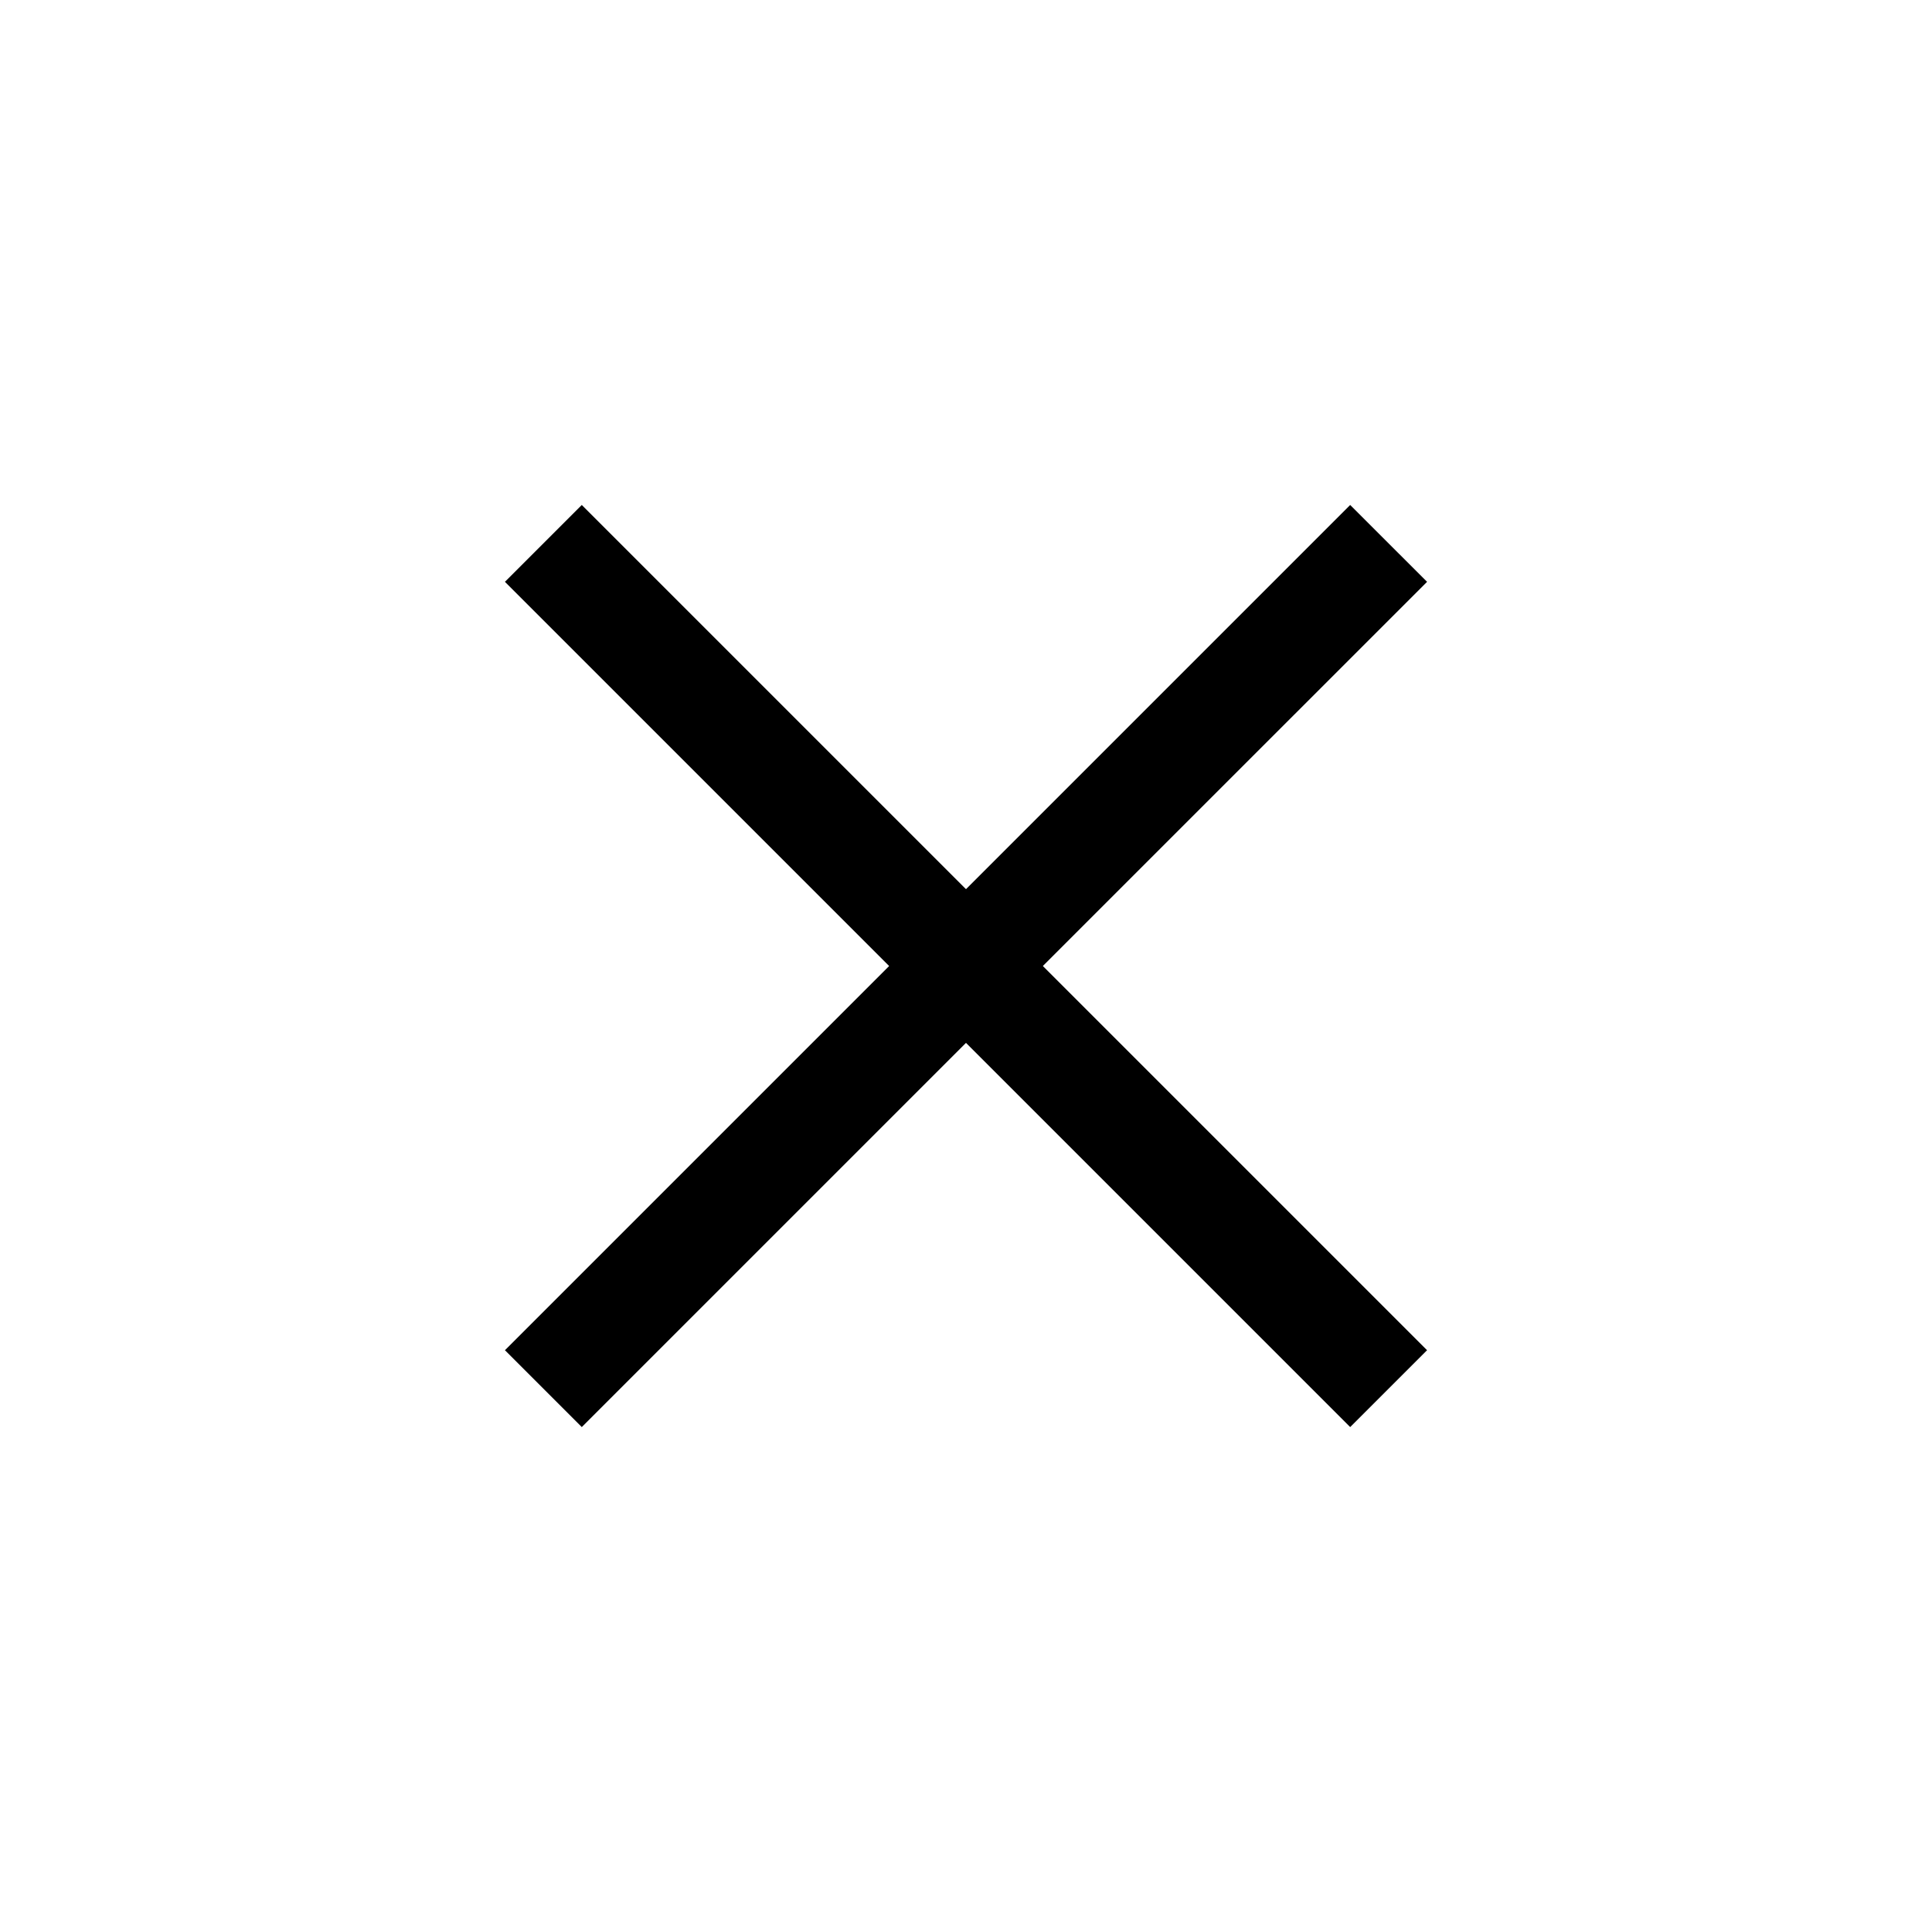
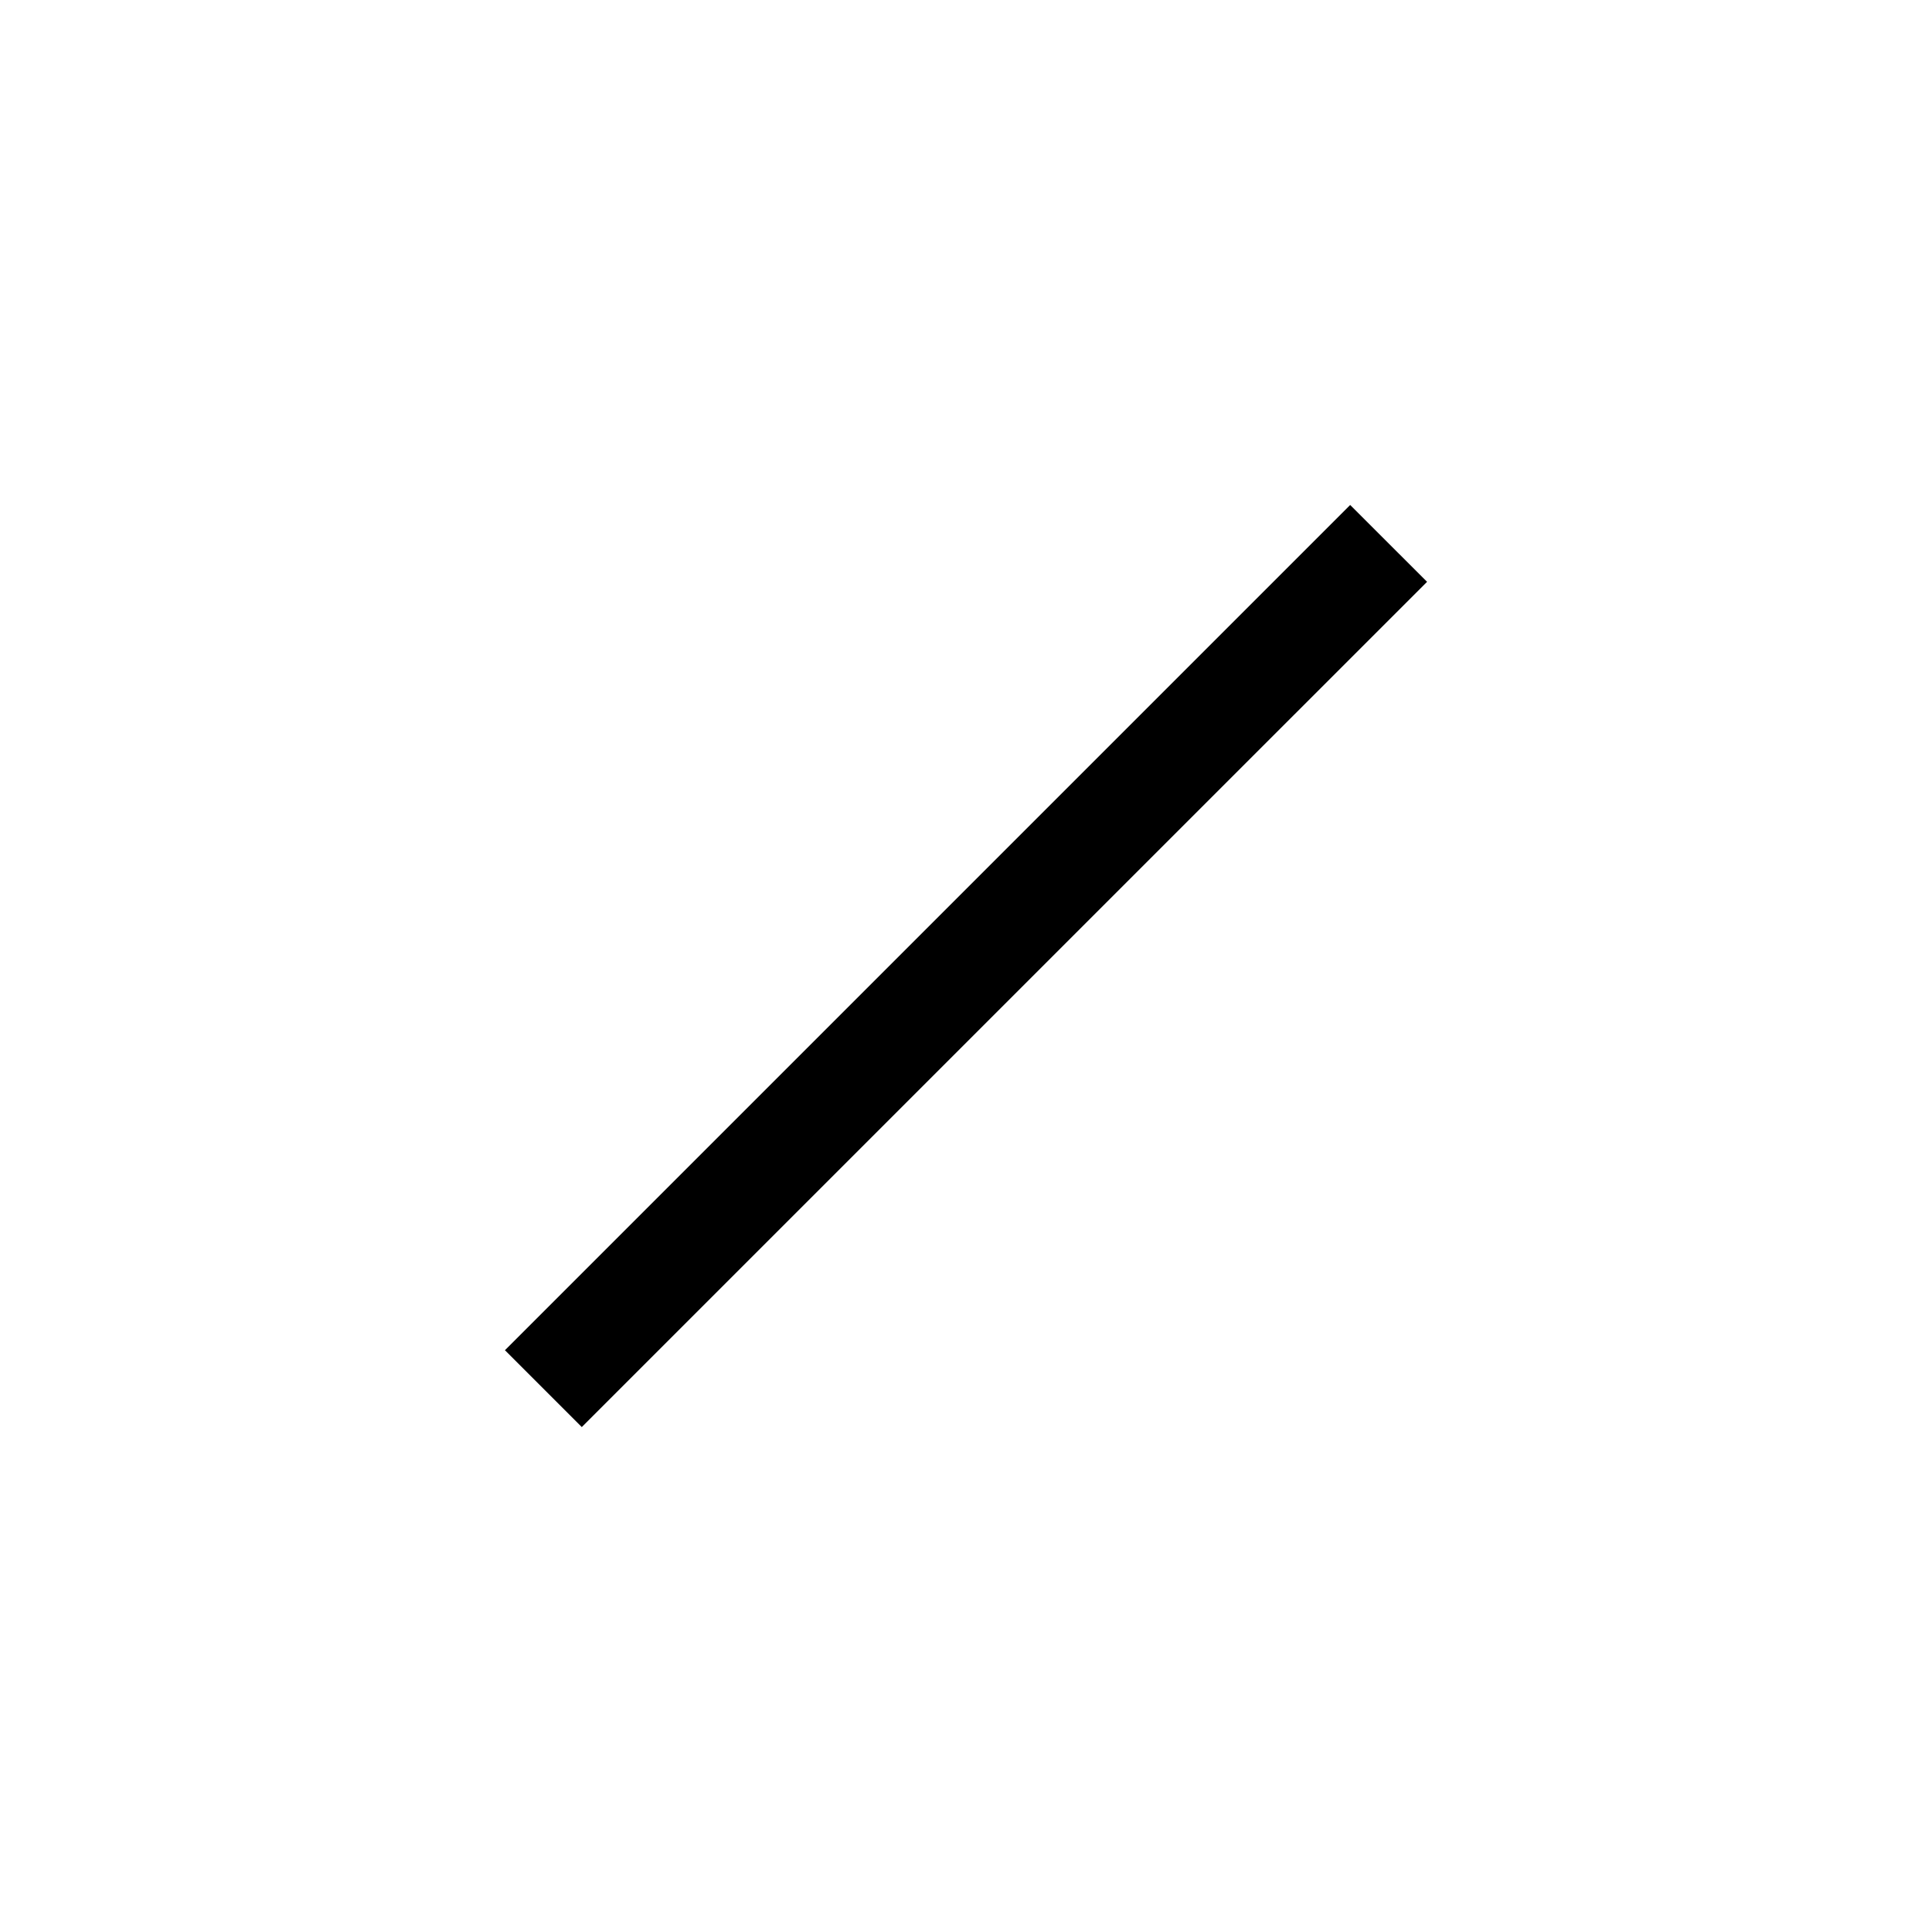
<svg xmlns="http://www.w3.org/2000/svg" width="48" height="48" viewBox="0 0 48 48" fill="none">
-   <path d="M14.454 12.546L35.455 33.546L33.545 35.455L12.545 14.455L14.454 12.546Z" fill="black" />
  <path d="M35.455 14.455L14.454 35.455L12.545 33.546L33.545 12.546L35.455 14.455Z" fill="black" />
</svg>